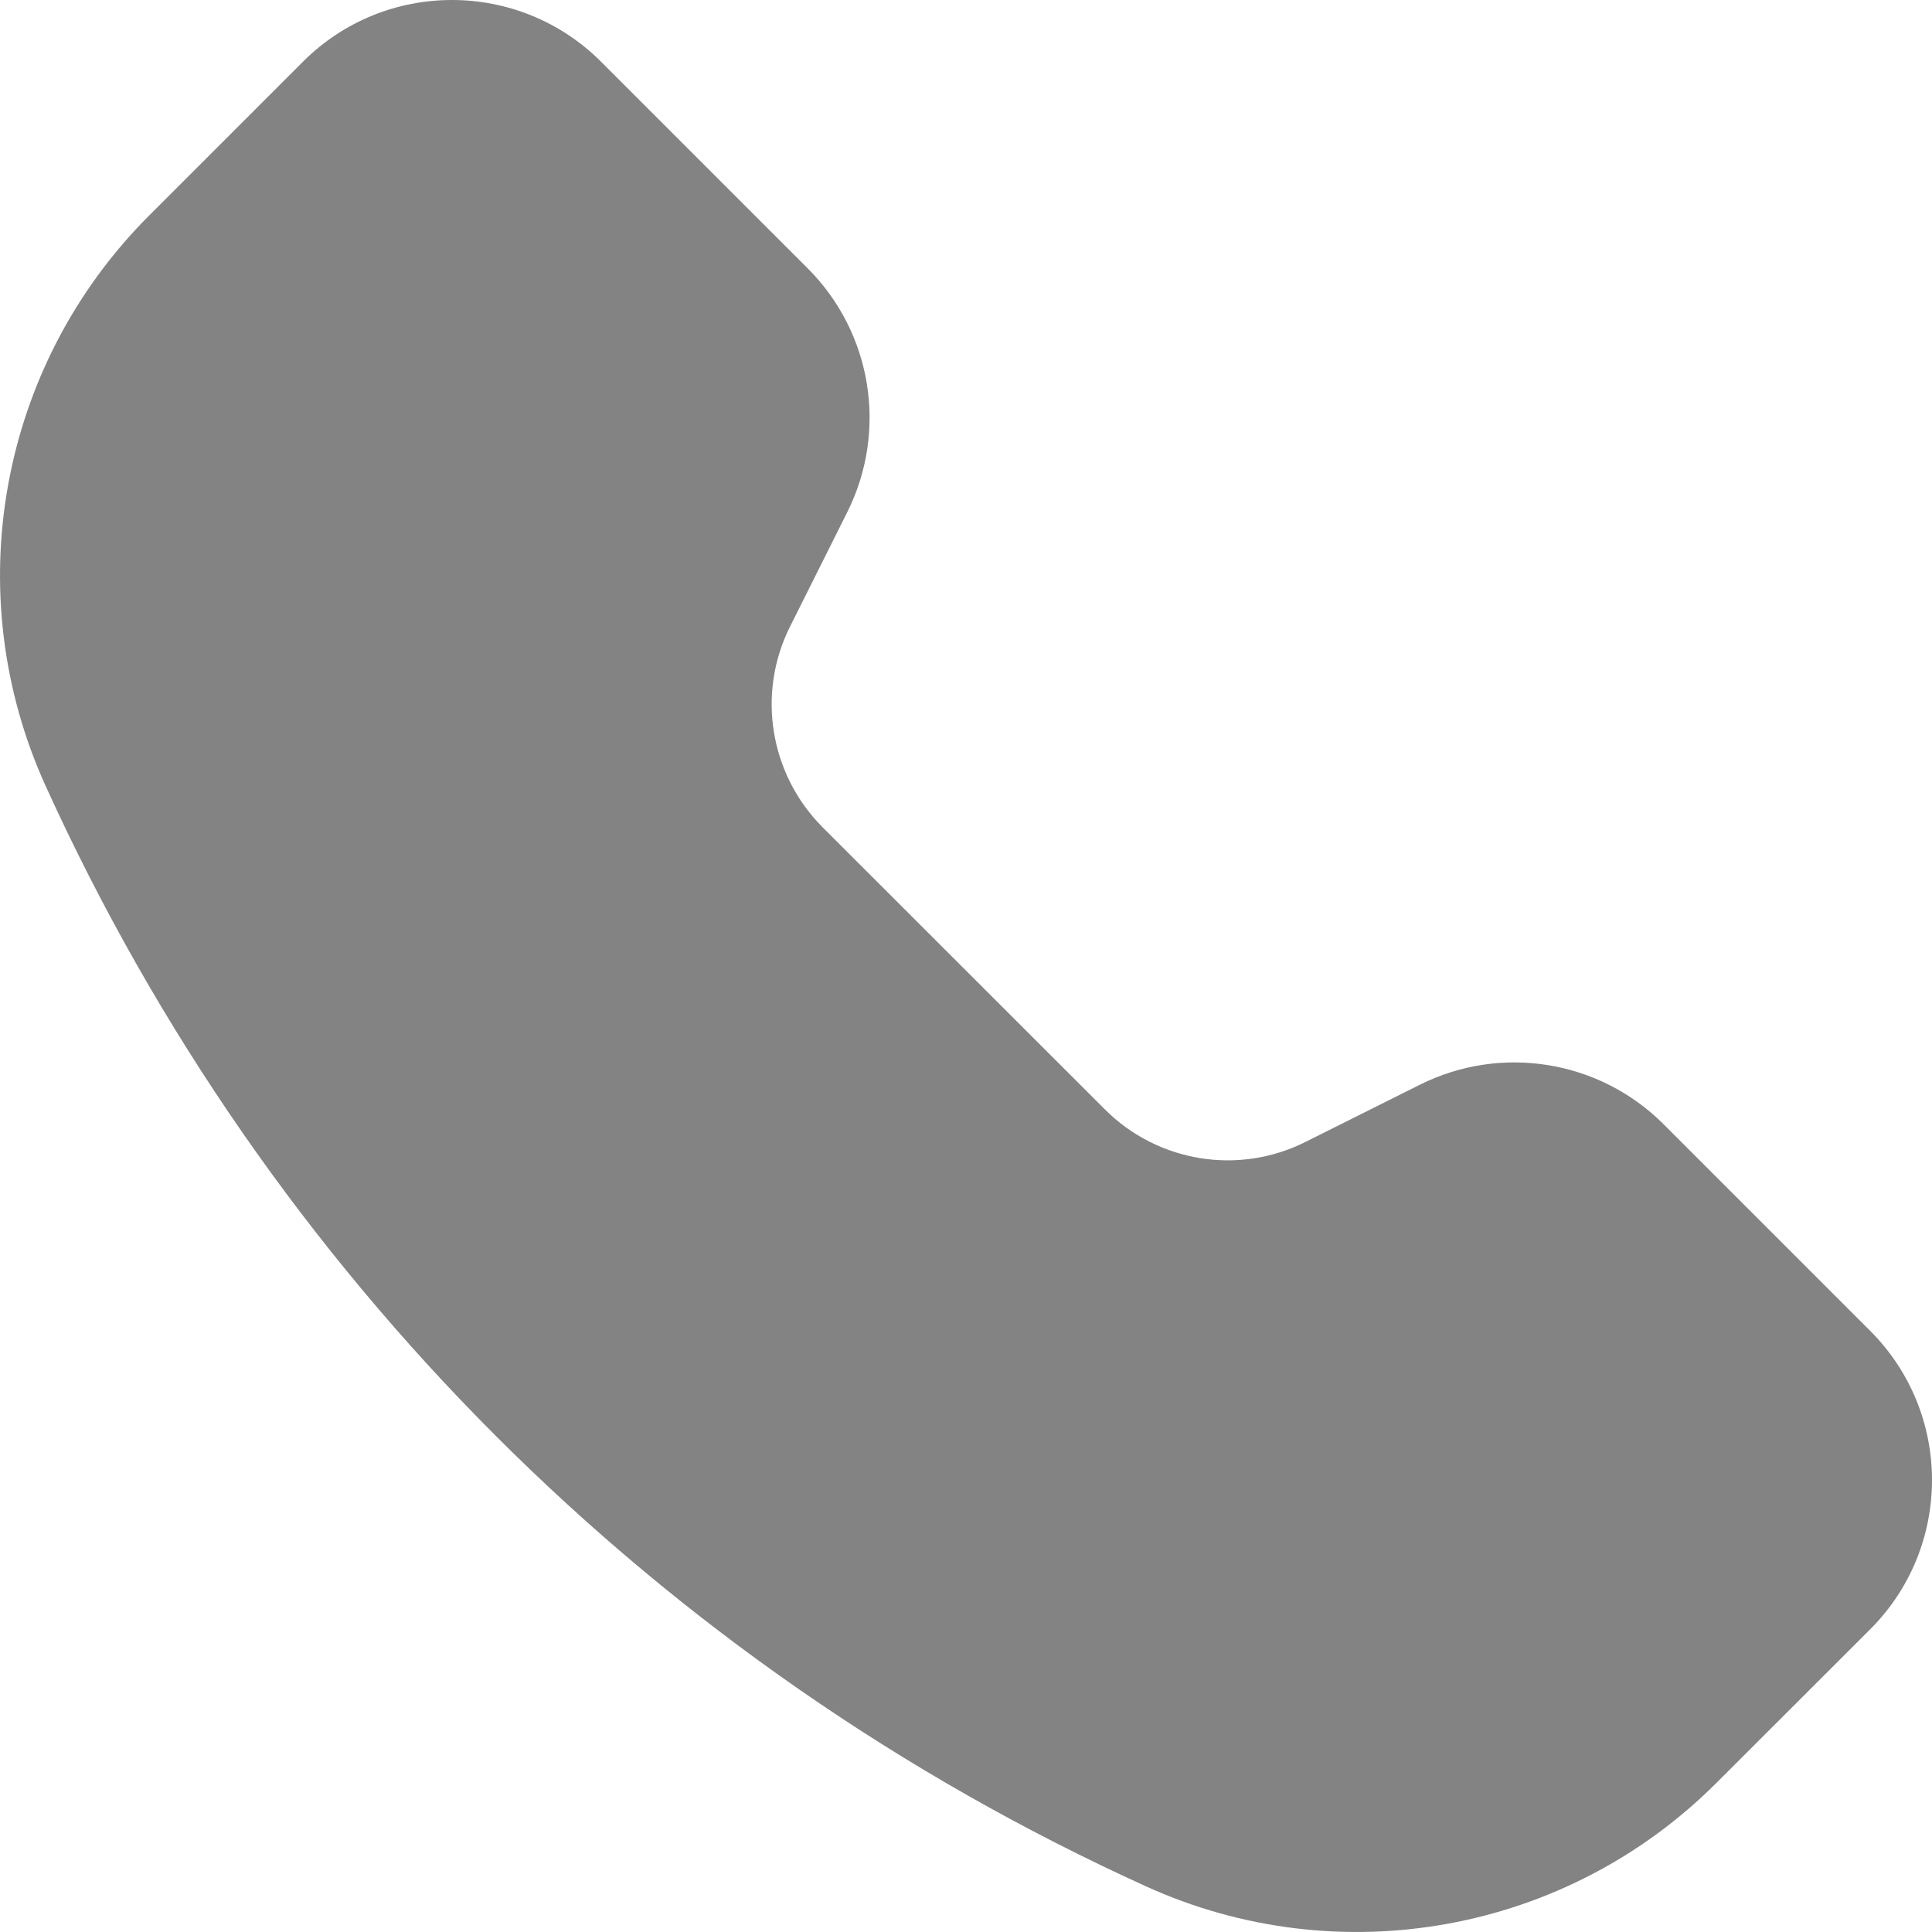
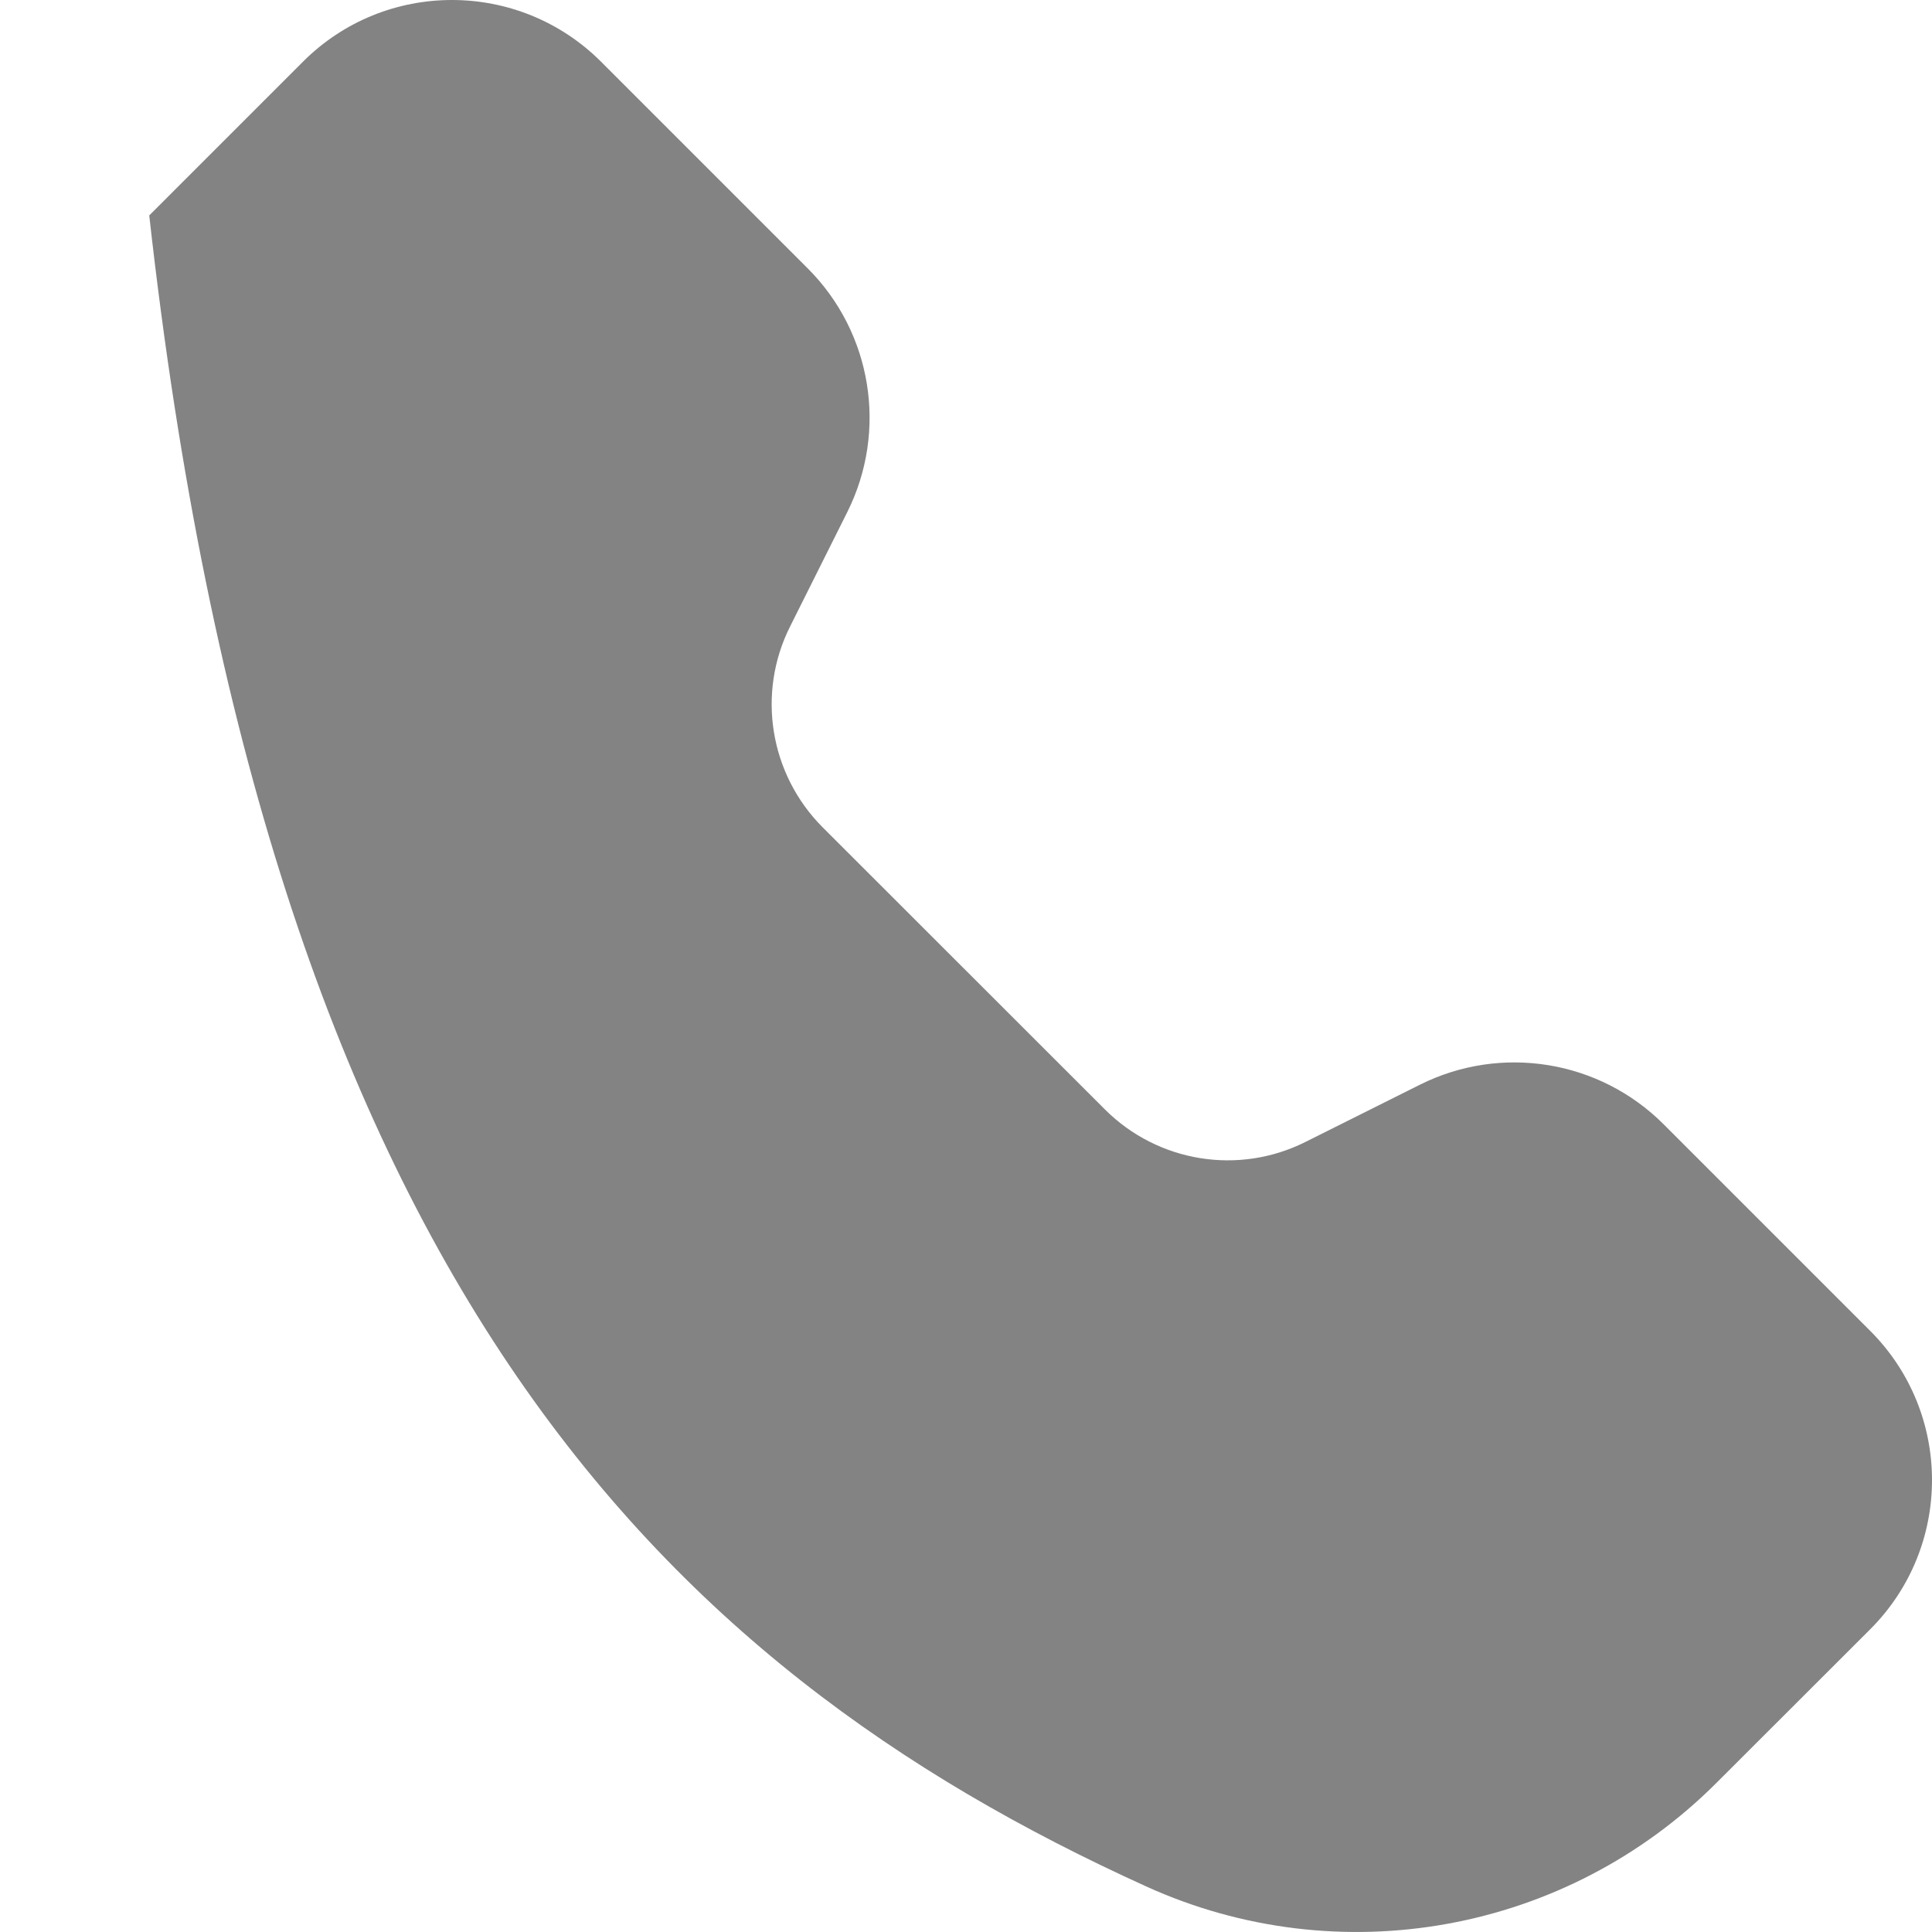
<svg xmlns="http://www.w3.org/2000/svg" width="12" height="12" viewBox="0 0 12 12" fill="none">
-   <path fill-rule="evenodd" clip-rule="evenodd" d="M3.734 0.384C3.222 -0.128 2.392 -0.128 1.881 0.384L0.927 1.338C-0.006 2.27 -0.262 3.683 0.284 4.883C1.66 7.912 4.087 10.34 7.117 11.716C8.317 12.262 9.73 12.006 10.662 11.073L11.616 10.12C12.128 9.608 12.128 8.778 11.616 8.266L10.333 6.983C9.934 6.584 9.325 6.485 8.82 6.737L8.108 7.093C7.693 7.301 7.192 7.219 6.864 6.892L5.108 5.137C4.781 4.808 4.699 4.307 4.907 3.892L5.263 3.18C5.515 2.675 5.416 2.066 5.017 1.667L3.734 0.384Z" fill="#838383" />
+   <path fill-rule="evenodd" clip-rule="evenodd" d="M3.734 0.384C3.222 -0.128 2.392 -0.128 1.881 0.384L0.927 1.338C1.66 7.912 4.087 10.34 7.117 11.716C8.317 12.262 9.73 12.006 10.662 11.073L11.616 10.12C12.128 9.608 12.128 8.778 11.616 8.266L10.333 6.983C9.934 6.584 9.325 6.485 8.82 6.737L8.108 7.093C7.693 7.301 7.192 7.219 6.864 6.892L5.108 5.137C4.781 4.808 4.699 4.307 4.907 3.892L5.263 3.18C5.515 2.675 5.416 2.066 5.017 1.667L3.734 0.384Z" fill="#838383" />
</svg>